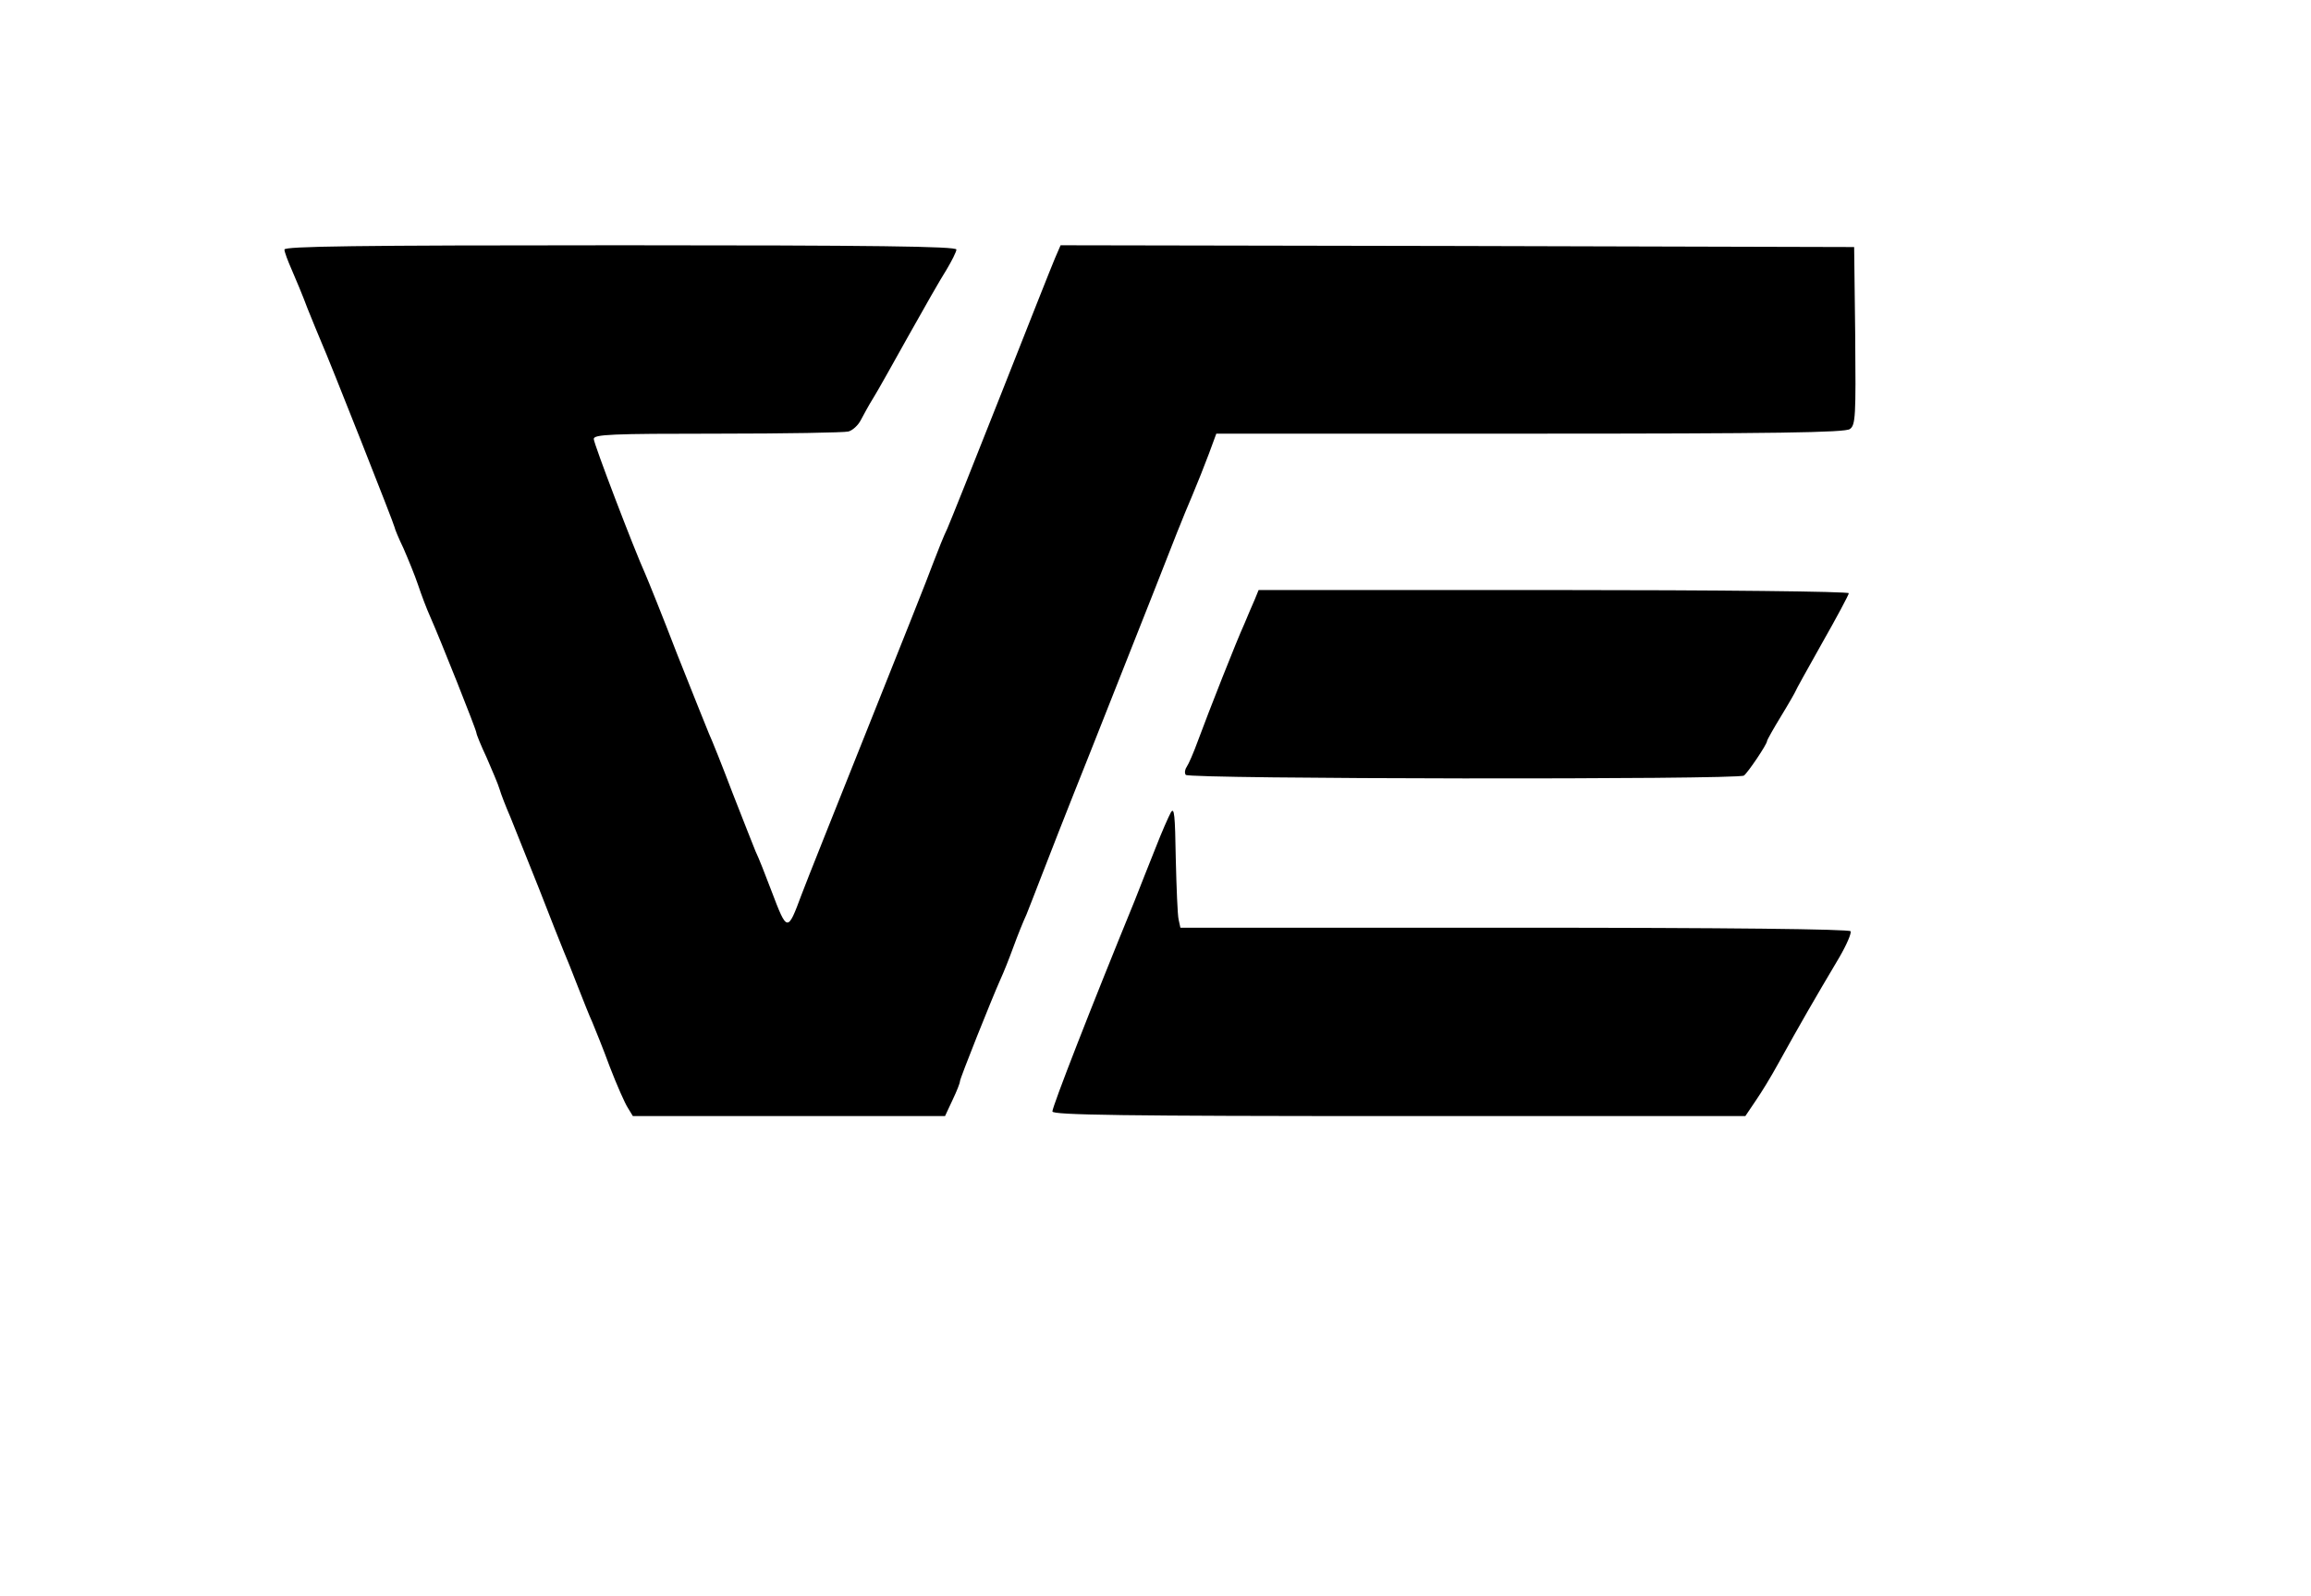
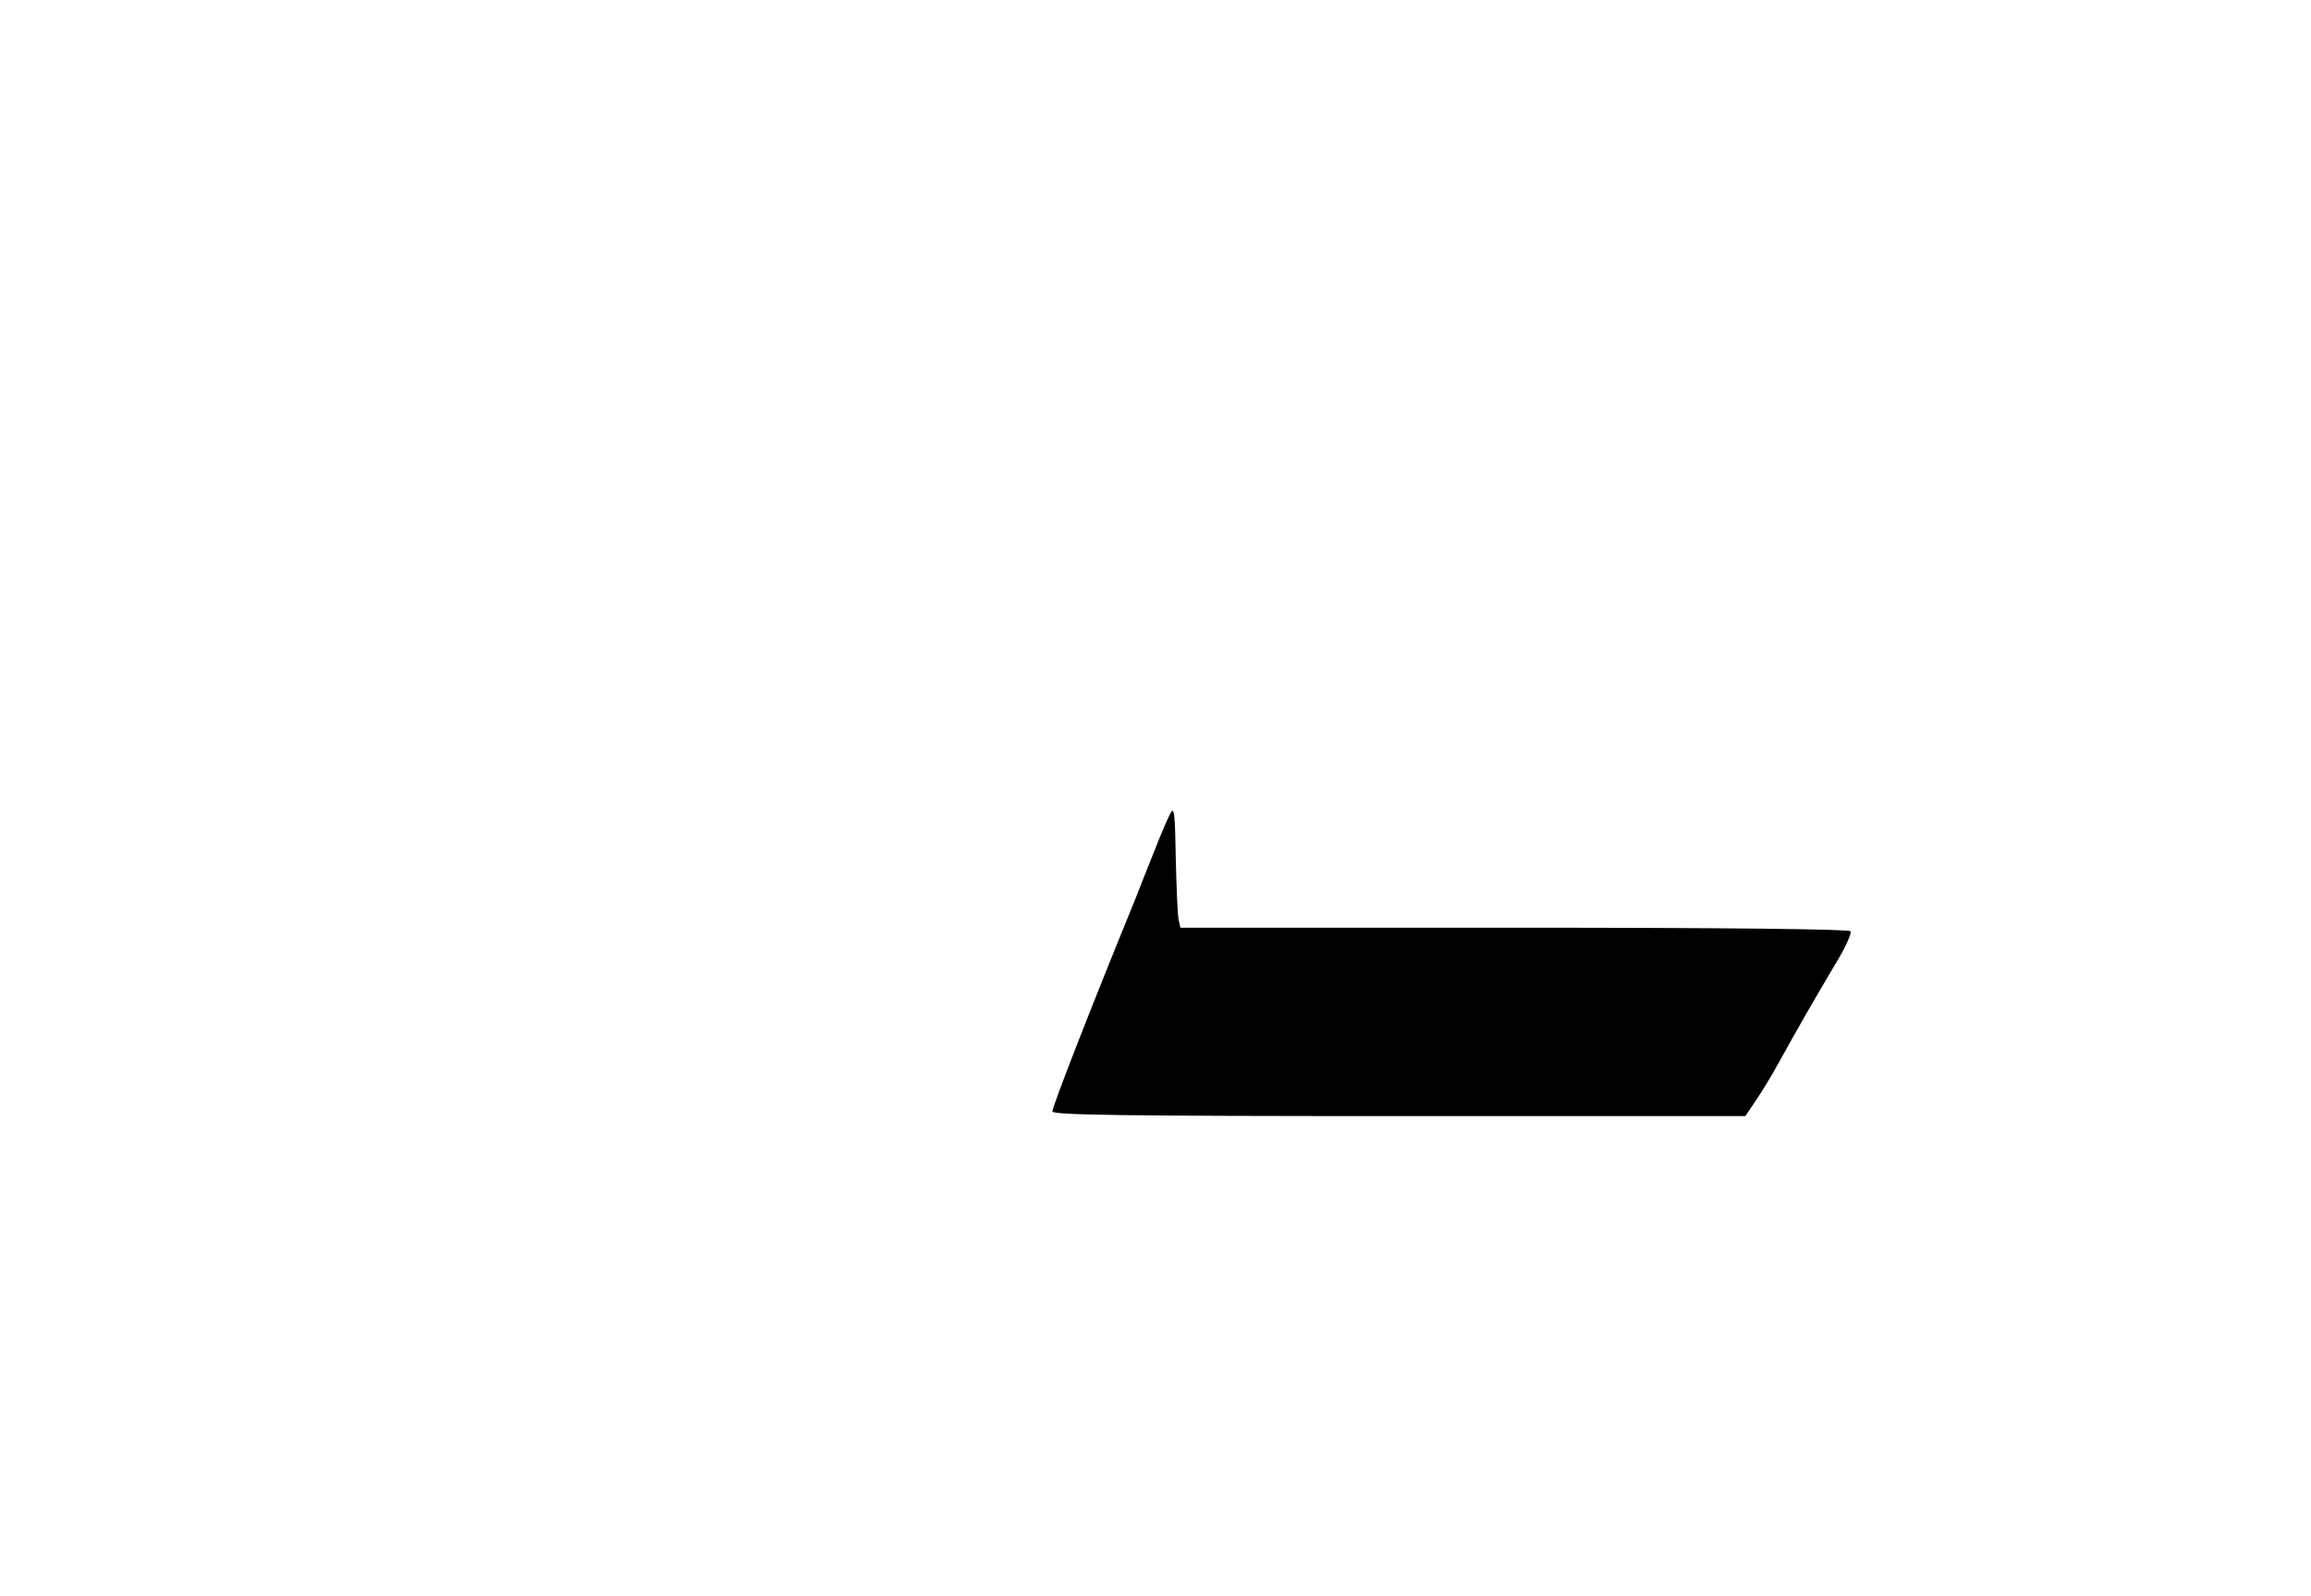
<svg xmlns="http://www.w3.org/2000/svg" version="1.0" width="650pt" height="449pt" viewBox="0 0 650 449" preserveAspectRatio="xMidYMid meet">
  <g transform="translate(0,449) scale(0.1,-0.1)" fill="#000000" stroke="none">
-     <path d="M800 3788 c0 -7 10 -33 21 -58 11 -25 31 -73 44 -108 14 -34 31 -77 39 -95 21 -47 206 -515 206 -521 0 -3 11 -30 25 -59 13 -30 32 -76 41 -103 9 -27 24 -67 34 -89 28 -63 130 -319 130 -327 0 -4 13 -36 29 -70 15 -35 32 -74 36 -88 4 -14 18 -50 31 -80 12 -30 48 -120 80 -200 31 -80 62 -158 69 -175 7 -16 25 -61 40 -100 15 -38 33 -84 41 -101 7 -17 30 -73 49 -125 20 -52 43 -104 51 -116 l14 -23 439 0 439 0 21 45 c12 25 21 48 21 53 0 8 89 231 114 287 8 17 24 57 36 90 12 33 29 75 37 92 7 18 25 63 39 100 14 37 77 198 141 358 63 159 144 364 180 455 36 91 68 174 73 185 4 11 19 47 33 80 14 33 35 86 47 118 l21 57 883 0 c690 0 886 3 899 13 16 11 17 36 15 262 l-3 250 -1116 3 -1116 2 -16 -37 c-9 -21 -77 -193 -152 -383 -75 -190 -143 -360 -151 -378 -9 -18 -26 -61 -39 -95 -12 -34 -96 -244 -185 -467 -89 -223 -173 -433 -186 -468 -39 -105 -40 -105 -84 11 -17 45 -37 96 -45 112 -7 17 -36 91 -65 165 -28 74 -58 149 -66 166 -7 17 -48 119 -90 225 -41 107 -82 208 -89 224 -33 73 -145 367 -145 380 0 13 48 15 348 15 191 0 357 3 368 6 12 3 28 18 35 32 8 15 23 43 35 62 12 19 56 98 99 175 43 77 91 161 107 186 15 25 28 51 28 57 0 9 -234 12 -945 12 -749 0 -945 -3 -945 -12z" />
-     <path d="M3529 2803 c-7 -16 -20 -46 -29 -68 -22 -48 -100 -246 -131 -330 -12 -33 -26 -65 -31 -72 -5 -7 -7 -17 -3 -23 7 -12 1554 -14 1570 -2 11 8 65 88 65 97 0 3 18 35 40 71 22 36 40 68 40 69 0 2 34 63 75 136 41 72 75 136 75 140 0 5 -370 9 -830 9 l-830 0 -11 -27z" />
    <path d="M3293 2204 c-6 -11 -26 -56 -43 -100 -17 -43 -44 -110 -59 -149 -122 -298 -231 -578 -231 -592 0 -10 202 -13 975 -13 l974 0 29 43 c16 23 44 69 62 102 66 119 100 178 173 301 21 36 35 69 32 74 -4 6 -344 10 -945 10 l-940 0 -5 23 c-3 12 -6 90 -8 172 -2 122 -4 146 -14 129z" />
  </g>
</svg>